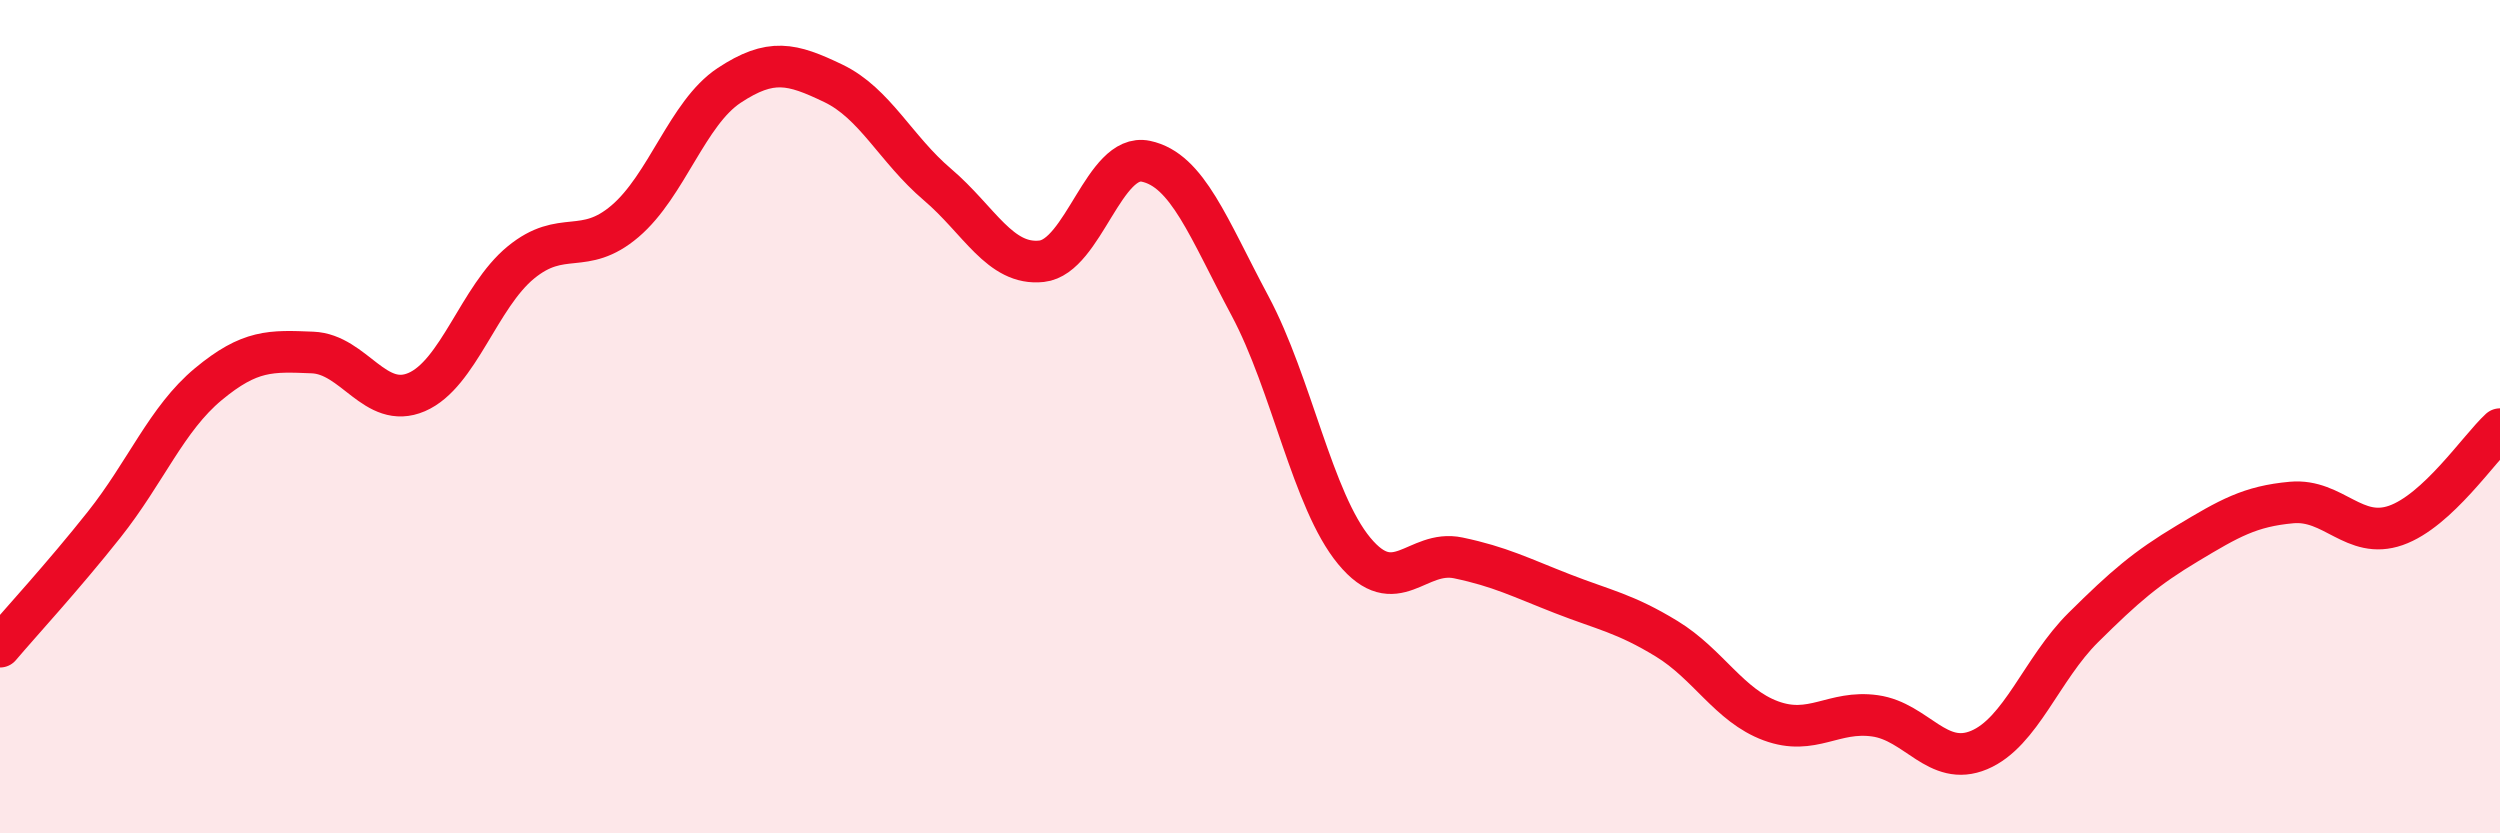
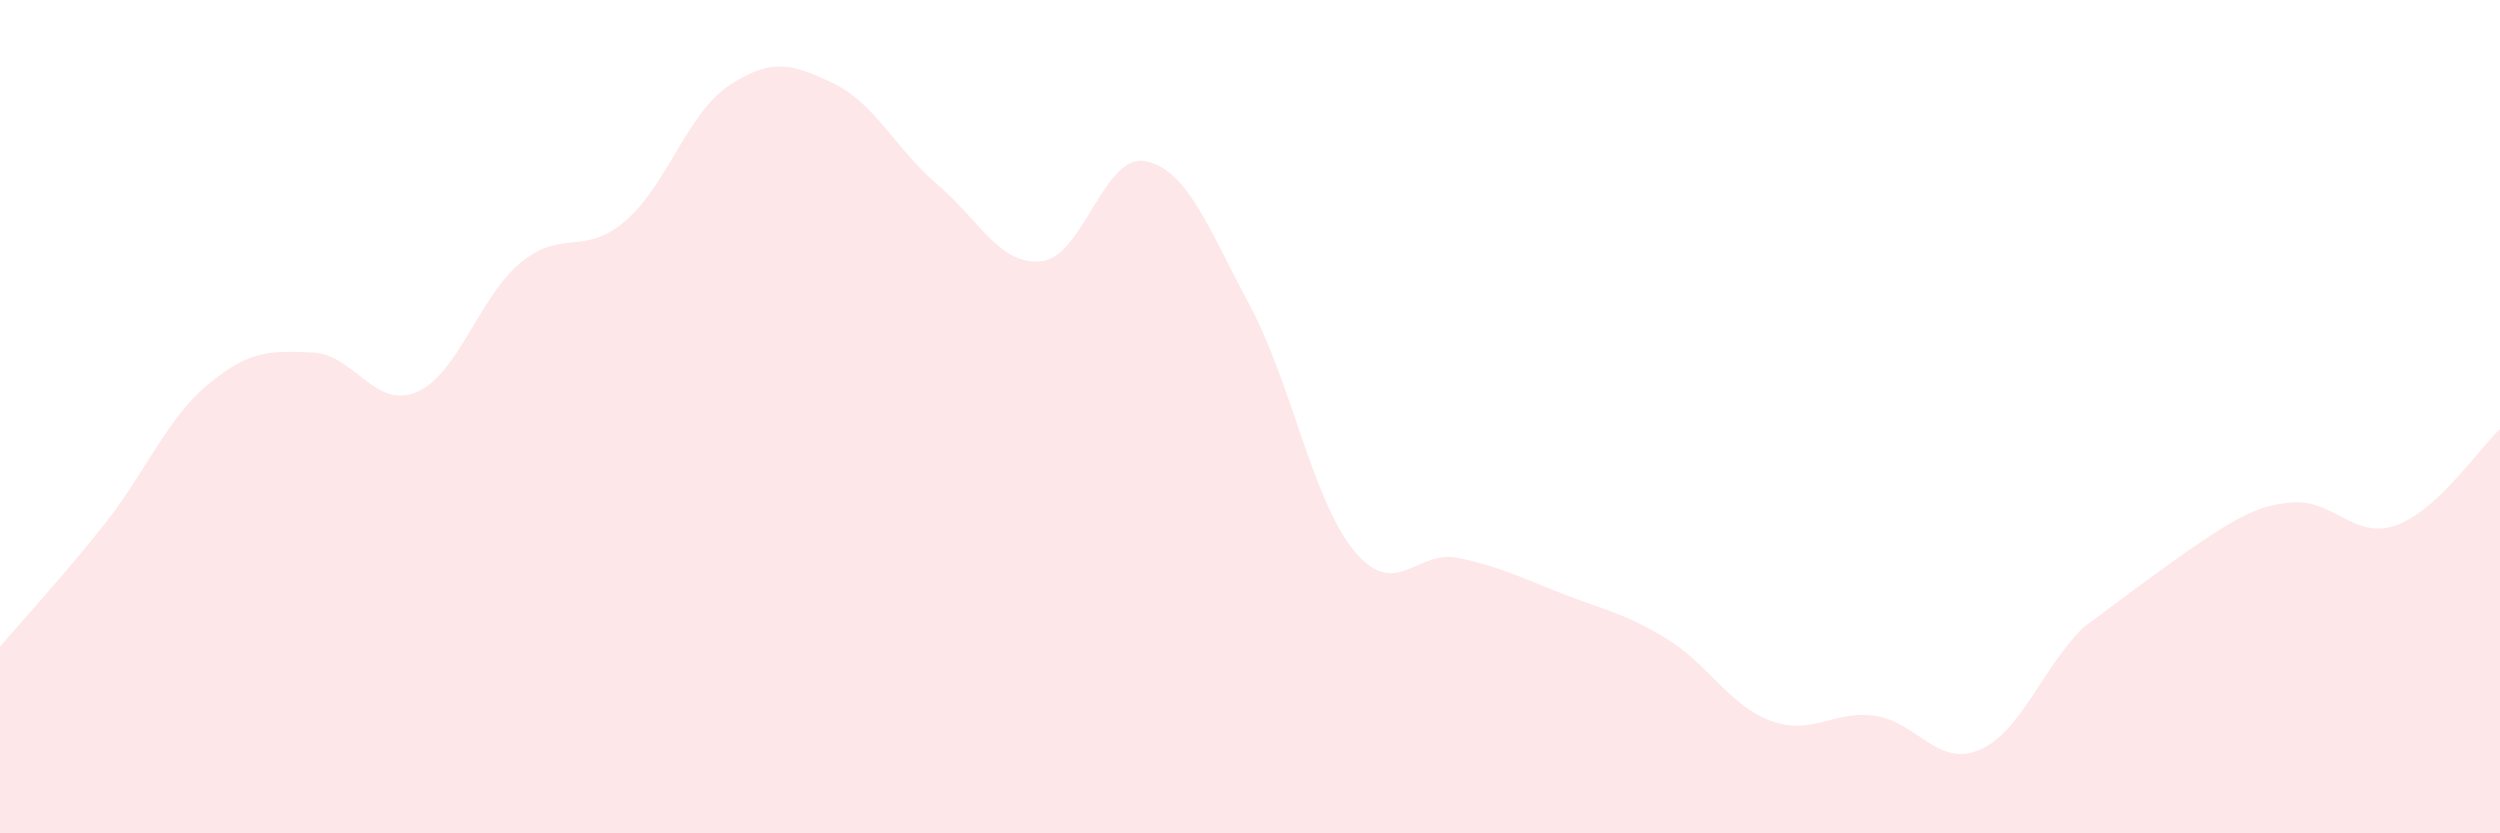
<svg xmlns="http://www.w3.org/2000/svg" width="60" height="20" viewBox="0 0 60 20">
-   <path d="M 0,15.52 C 0.5,14.93 1.5,13.85 2.5,12.59 C 3.5,11.33 4,10.05 5,9.22 C 6,8.39 6.5,8.42 7.5,8.46 C 8.5,8.5 9,9.84 10,9.41 C 11,8.98 11.5,7.12 12.5,6.3 C 13.5,5.48 14,6.16 15,5.31 C 16,4.46 16.5,2.71 17.5,2.05 C 18.5,1.39 19,1.52 20,2 C 21,2.48 21.5,3.58 22.5,4.43 C 23.5,5.28 24,6.38 25,6.27 C 26,6.16 26.5,3.66 27.5,3.87 C 28.5,4.08 29,5.47 30,7.34 C 31,9.21 31.5,12.01 32.5,13.22 C 33.5,14.43 34,13.18 35,13.39 C 36,13.6 36.5,13.86 37.5,14.25 C 38.5,14.64 39,14.72 40,15.33 C 41,15.94 41.5,16.93 42.5,17.3 C 43.5,17.67 44,17.04 45,17.18 C 46,17.32 46.5,18.42 47.5,18 C 48.5,17.58 49,16.05 50,15.06 C 51,14.07 51.5,13.64 52.5,13.04 C 53.5,12.44 54,12.15 55,12.06 C 56,11.97 56.5,12.96 57.5,12.61 C 58.5,12.26 59.5,10.76 60,10.3L60 20L0 20Z" fill="#EB0A25" opacity="0.1" stroke-linecap="round" stroke-linejoin="round" />
-   <path d="M 0,15.52 C 0.5,14.93 1.5,13.85 2.5,12.59 C 3.5,11.33 4,10.05 5,9.22 C 6,8.39 6.5,8.42 7.5,8.46 C 8.5,8.5 9,9.84 10,9.41 C 11,8.98 11.5,7.12 12.5,6.3 C 13.5,5.48 14,6.16 15,5.31 C 16,4.46 16.5,2.71 17.5,2.05 C 18.5,1.39 19,1.52 20,2 C 21,2.48 21.5,3.58 22.5,4.43 C 23.5,5.28 24,6.38 25,6.27 C 26,6.16 26.5,3.66 27.5,3.87 C 28.5,4.08 29,5.47 30,7.34 C 31,9.21 31.5,12.01 32.5,13.22 C 33.5,14.43 34,13.18 35,13.39 C 36,13.6 36.5,13.86 37.5,14.25 C 38.5,14.64 39,14.72 40,15.33 C 41,15.94 41.5,16.93 42.5,17.3 C 43.5,17.67 44,17.04 45,17.18 C 46,17.32 46.5,18.42 47.5,18 C 48.5,17.58 49,16.05 50,15.06 C 51,14.07 51.5,13.64 52.5,13.04 C 53.5,12.44 54,12.15 55,12.06 C 56,11.97 56.5,12.96 57.5,12.61 C 58.5,12.26 59.5,10.76 60,10.3" stroke="#EB0A25" stroke-width="1" fill="none" stroke-linecap="round" stroke-linejoin="round" />
+   <path d="M 0,15.52 C 0.5,14.93 1.5,13.85 2.5,12.59 C 3.5,11.33 4,10.05 5,9.22 C 6,8.39 6.5,8.42 7.5,8.46 C 8.5,8.5 9,9.84 10,9.41 C 11,8.98 11.5,7.12 12.5,6.3 C 13.5,5.48 14,6.16 15,5.31 C 16,4.46 16.5,2.71 17.5,2.05 C 18.5,1.39 19,1.52 20,2 C 21,2.48 21.5,3.58 22.5,4.43 C 23.5,5.28 24,6.38 25,6.27 C 26,6.16 26.5,3.66 27.5,3.87 C 28.5,4.08 29,5.47 30,7.34 C 31,9.21 31.5,12.01 32.5,13.22 C 33.5,14.43 34,13.18 35,13.39 C 36,13.6 36.5,13.86 37.5,14.25 C 38.5,14.64 39,14.72 40,15.33 C 41,15.94 41.5,16.93 42.5,17.3 C 43.5,17.67 44,17.04 45,17.18 C 46,17.32 46.5,18.42 47.5,18 C 48.5,17.58 49,16.05 50,15.06 C 53.5,12.44 54,12.15 55,12.06 C 56,11.97 56.5,12.96 57.5,12.61 C 58.5,12.26 59.5,10.76 60,10.3L60 20L0 20Z" fill="#EB0A25" opacity="0.1" stroke-linecap="round" stroke-linejoin="round" />
</svg>